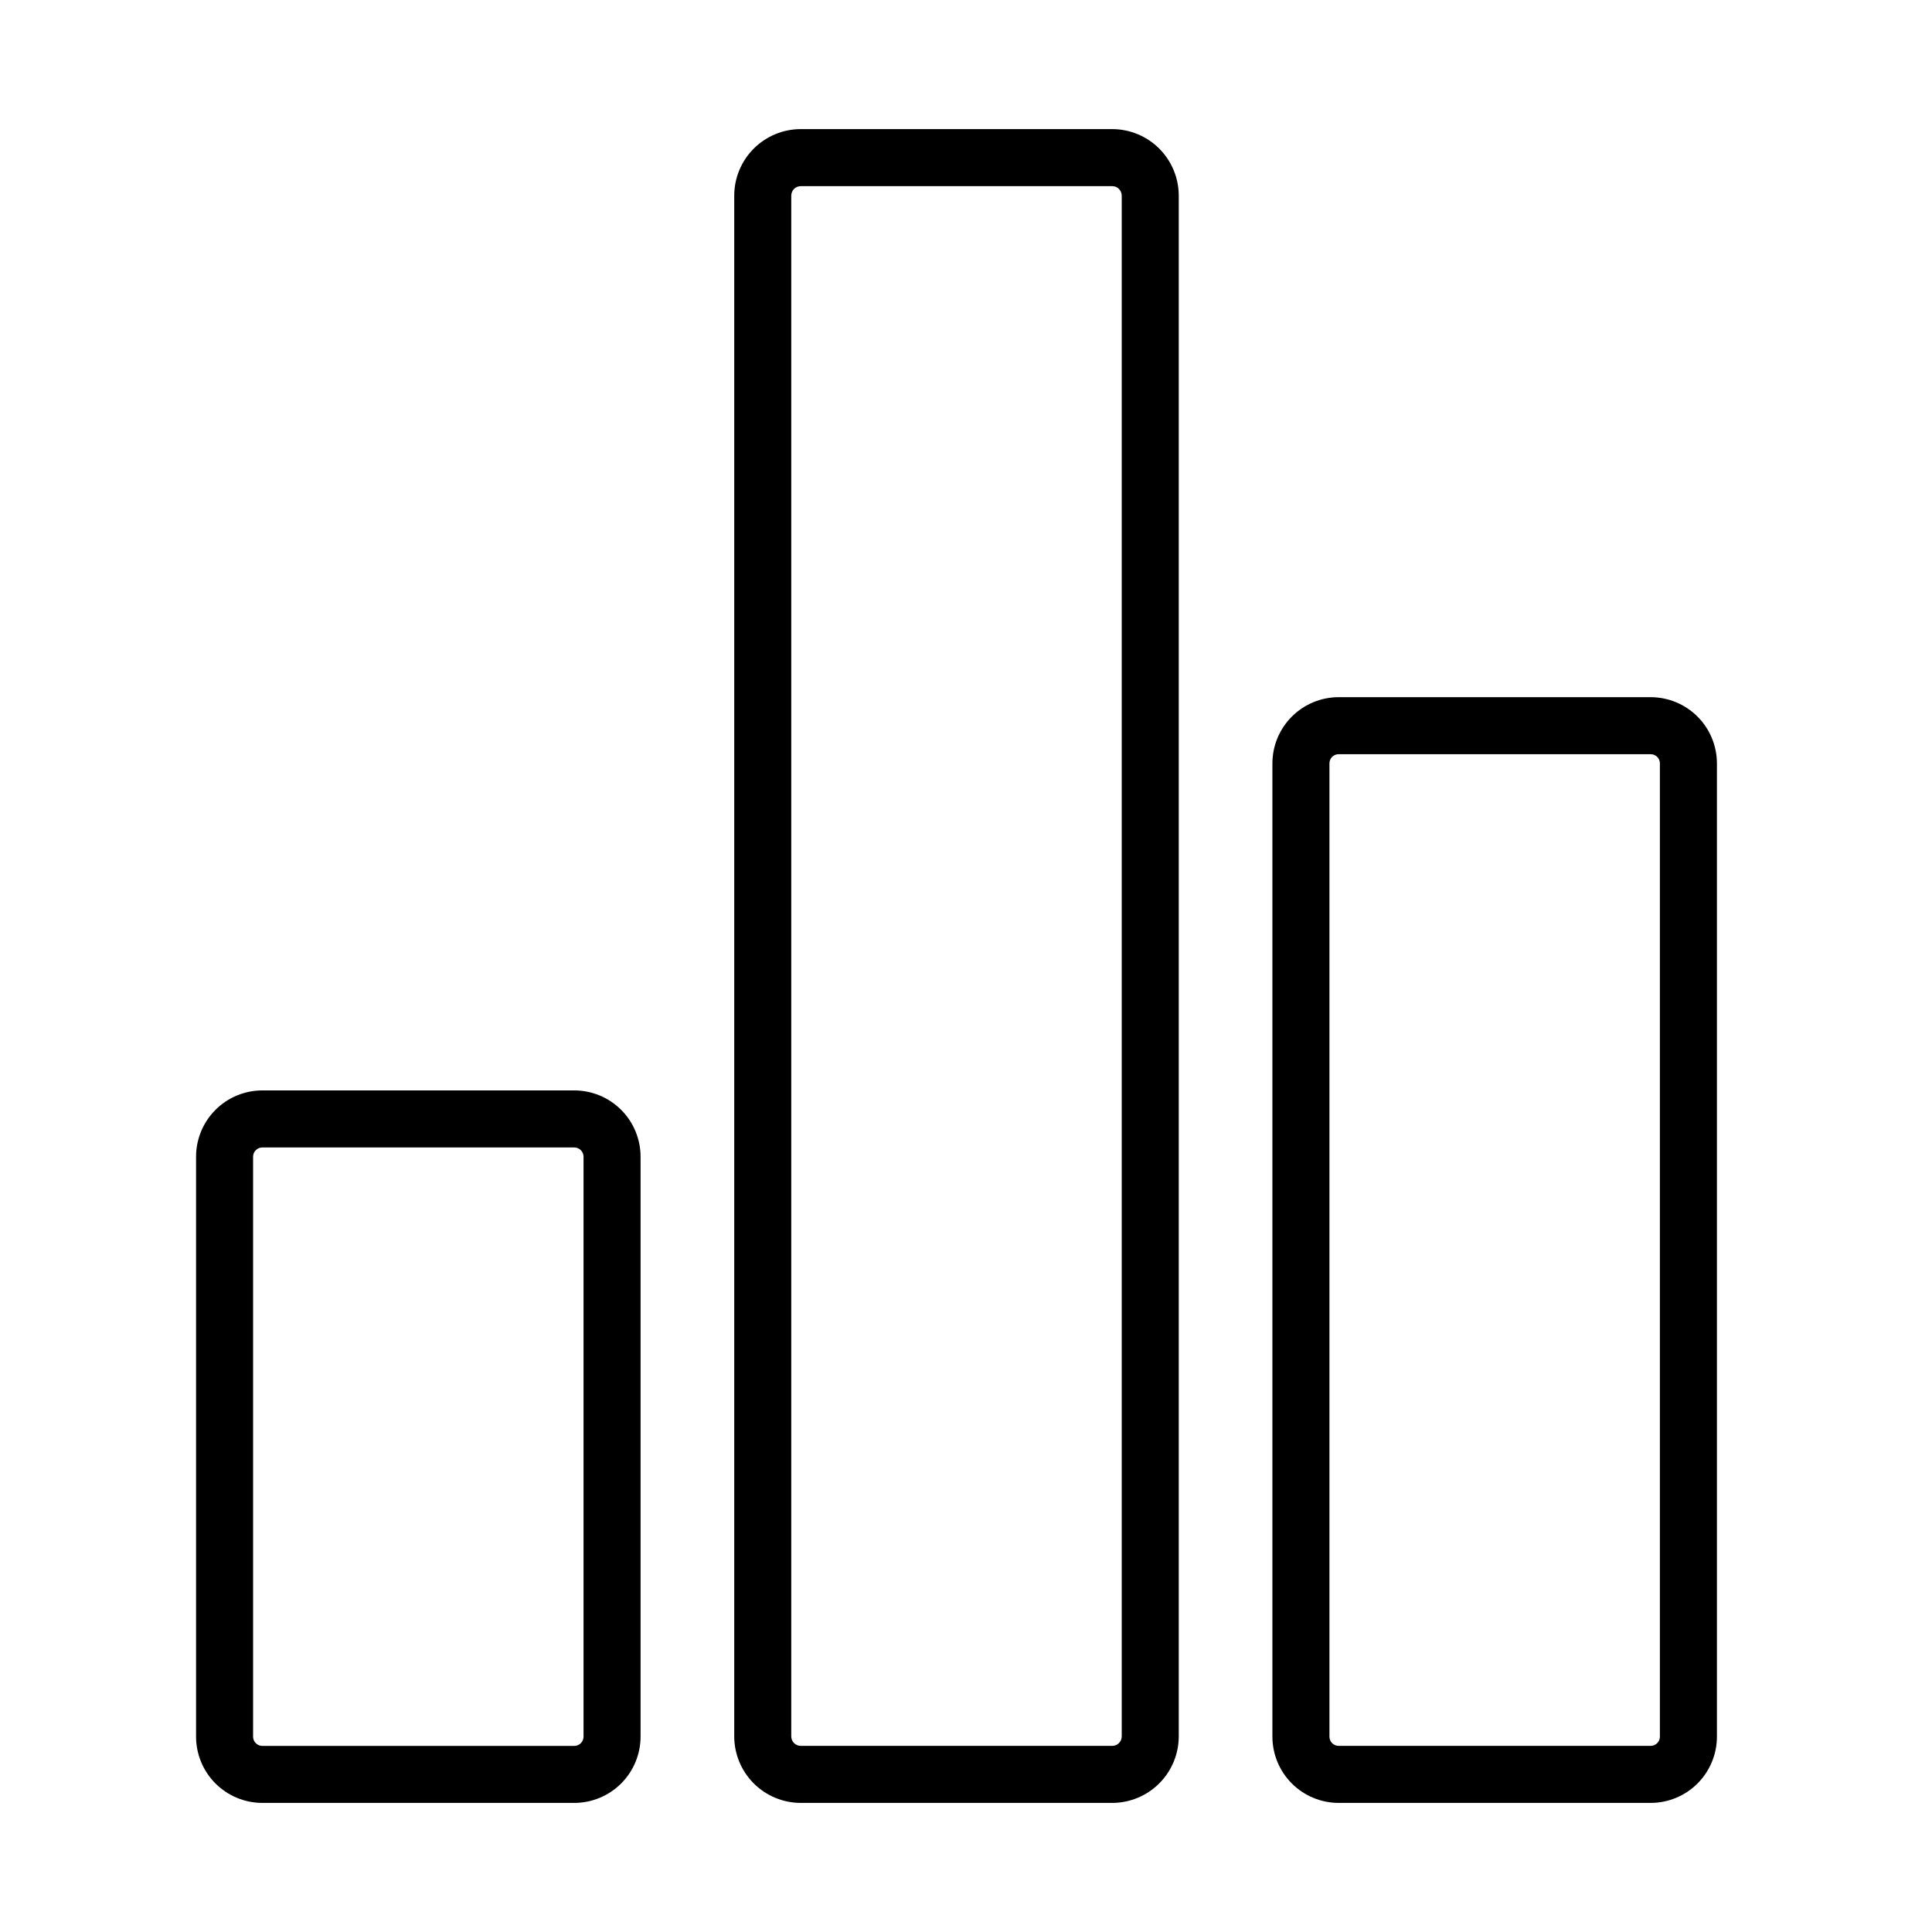
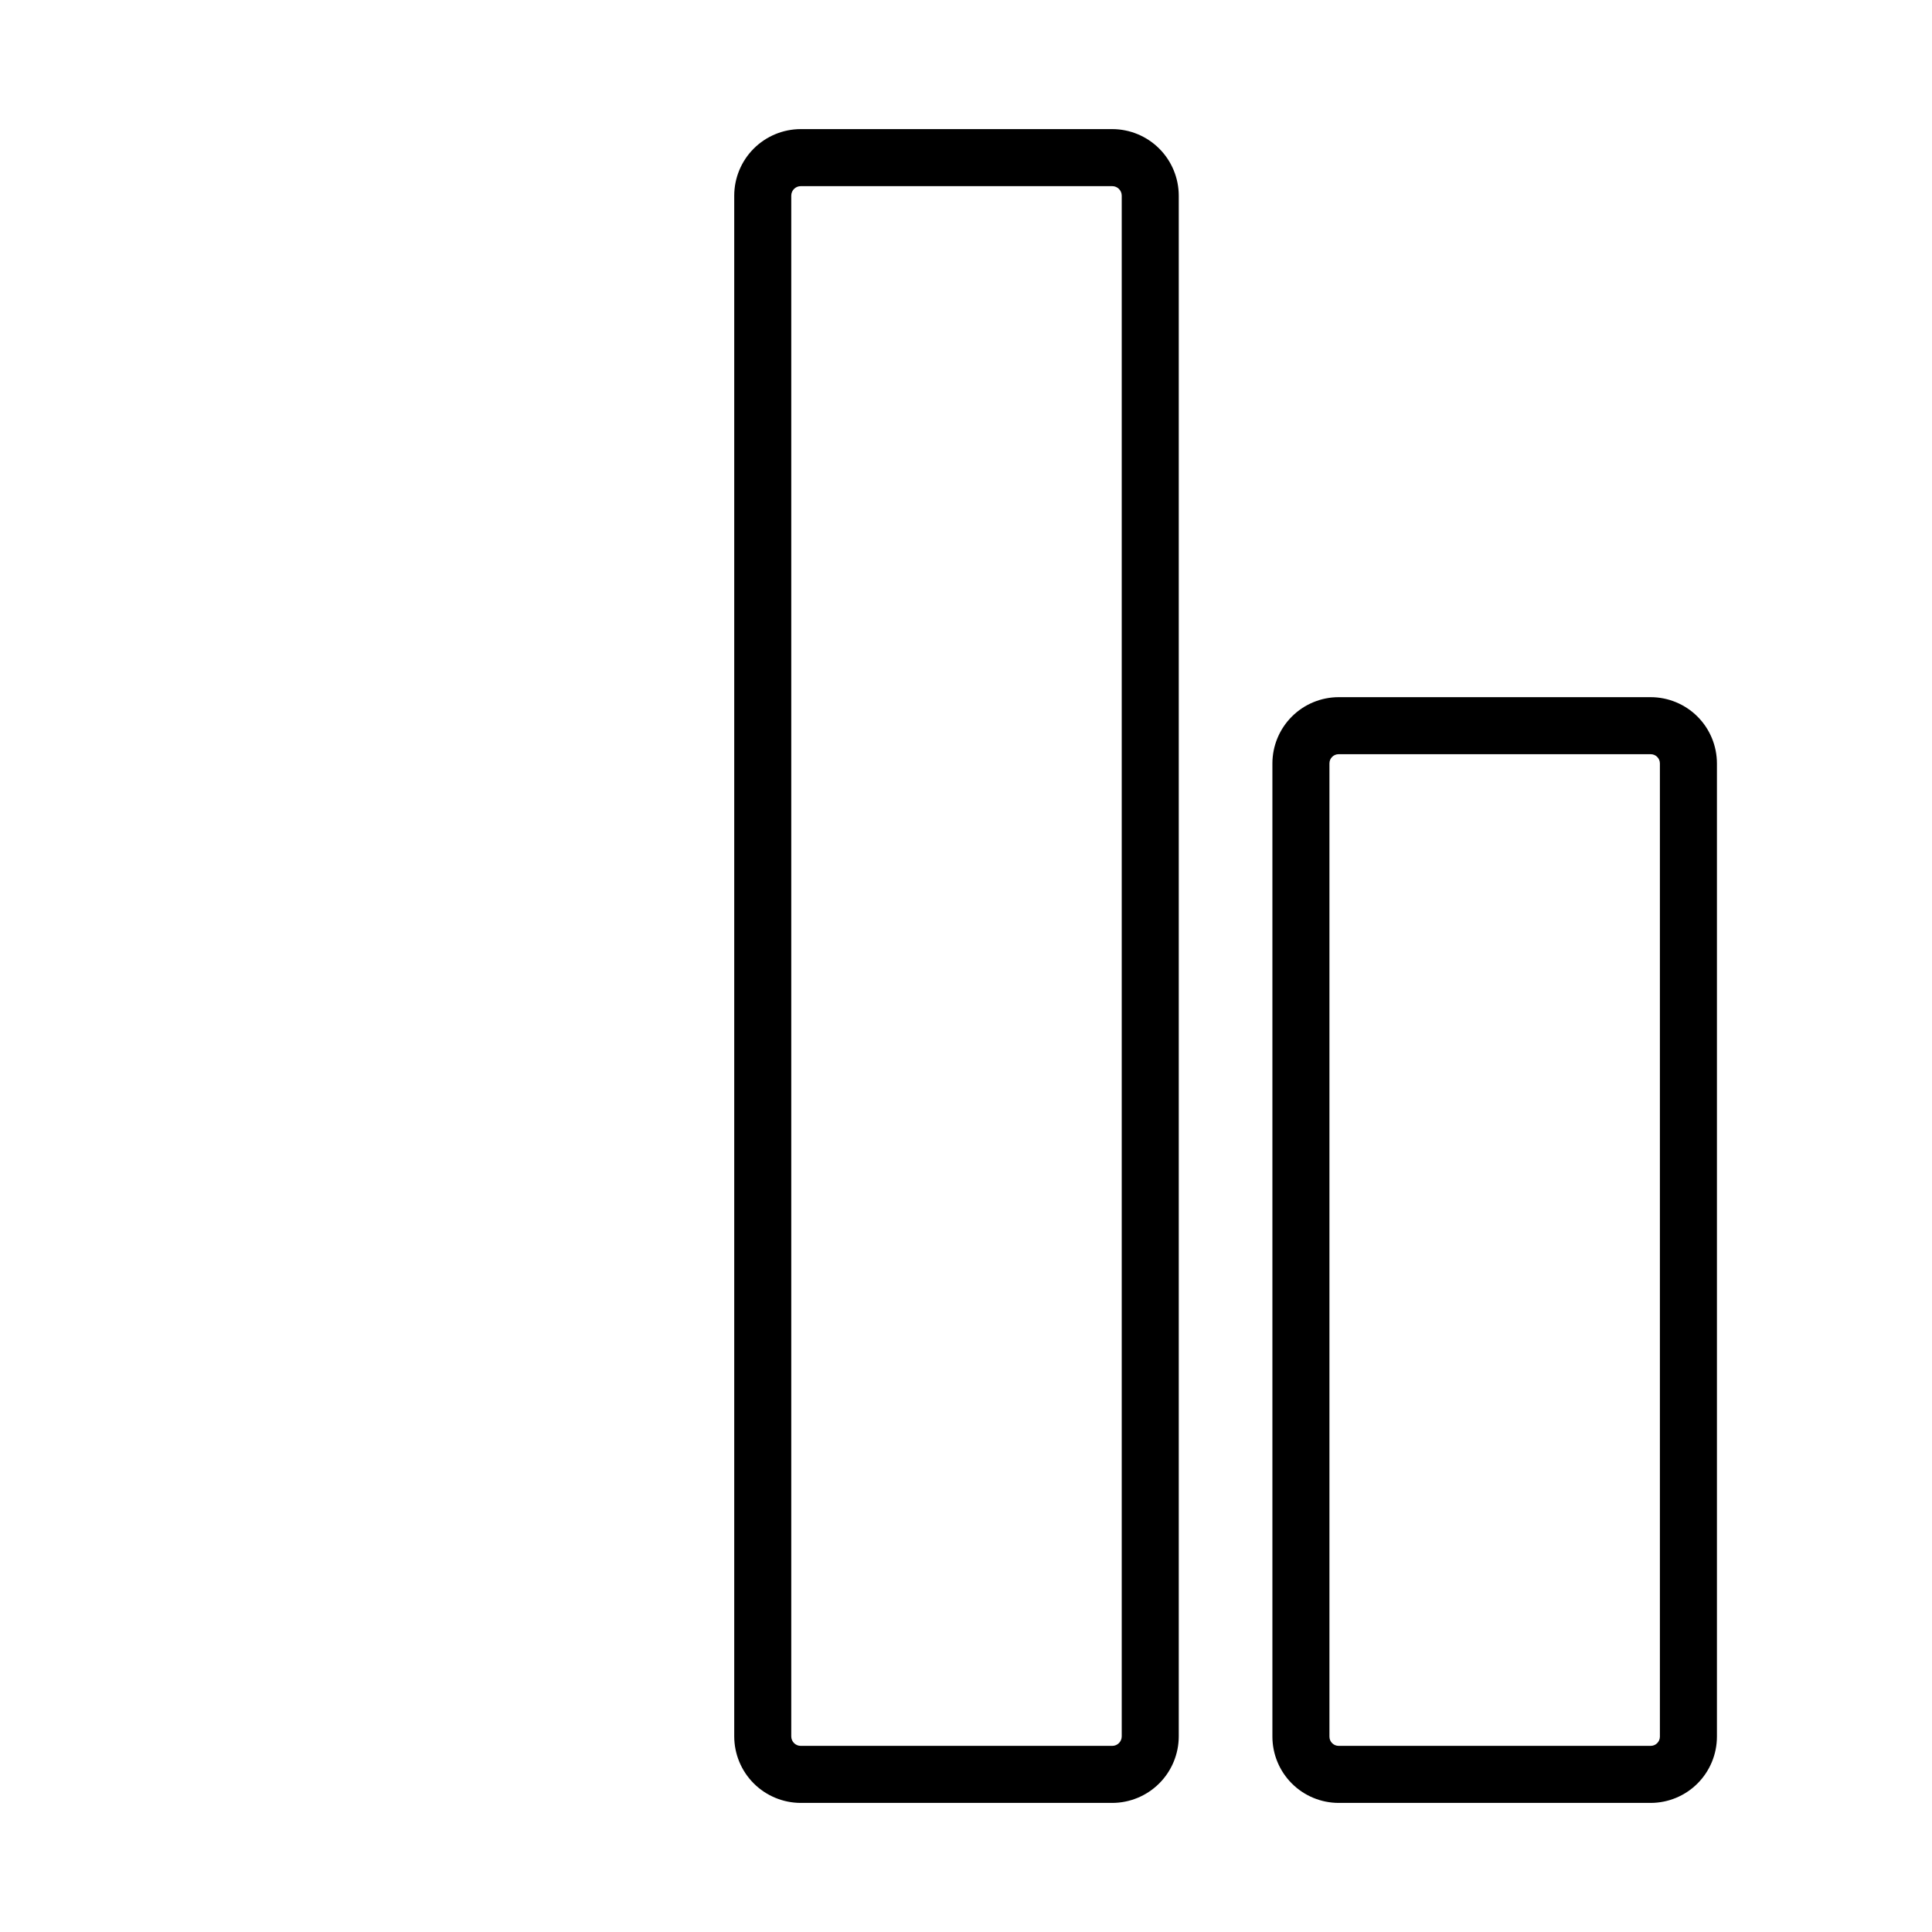
<svg xmlns="http://www.w3.org/2000/svg" fill="#000000" width="800px" height="800px" version="1.1" viewBox="144 144 512 512">
  <g>
-     <path d="m296.2 621.79h-82.684c-4.656-0.008-9.121-1.859-12.41-5.148-3.293-3.293-5.144-7.758-5.148-12.414v-153.7c0.004-4.656 1.855-9.117 5.148-12.41 3.289-3.293 7.754-5.144 12.41-5.148h82.684c4.656 0.004 9.117 1.855 12.41 5.148 3.293 3.293 5.144 7.754 5.148 12.41v153.7c-0.004 4.656-1.855 9.121-5.148 12.414-3.293 3.289-7.754 5.141-12.41 5.148zm-82.684-173.7c-1.352 0.004-2.445 1.098-2.445 2.445v153.7c0 1.352 1.094 2.445 2.445 2.445h82.684c1.348 0 2.441-1.094 2.445-2.445v-153.7c-0.004-1.348-1.098-2.441-2.445-2.445z" />
    <path d="m438.75 621.79h-82.539c-4.676-0.008-9.156-1.867-12.465-5.172-3.305-3.305-5.164-7.789-5.168-12.461v-408.31c0.004-4.676 1.863-9.156 5.168-12.465 3.309-3.305 7.789-5.164 12.465-5.168h82.539c4.672 0.004 9.156 1.863 12.461 5.168 3.305 3.309 5.164 7.789 5.172 12.465v408.31c-0.008 4.672-1.867 9.156-5.172 12.461-3.305 3.305-7.789 5.164-12.461 5.172zm-82.539-428.46c-1.391 0-2.519 1.129-2.519 2.519v408.31c0 1.391 1.129 2.516 2.519 2.516h82.539c1.391 0 2.516-1.125 2.519-2.516v-408.31c-0.004-1.391-1.129-2.519-2.519-2.519z" />
    <path d="m581.45 621.79h-82.695c-4.656-0.008-9.117-1.859-12.406-5.148-3.289-3.293-5.141-7.754-5.148-12.406v-257.93c0.008-4.652 1.859-9.113 5.148-12.402 3.289-3.293 7.754-5.141 12.406-5.148h82.695c4.656 0.008 9.117 1.855 12.406 5.148 3.293 3.289 5.141 7.75 5.148 12.402v257.93c-0.008 4.652-1.855 9.113-5.148 12.406-3.289 3.289-7.75 5.141-12.406 5.148zm-82.695-277.92c-1.348 0-2.438 1.09-2.438 2.434v257.93c0 1.344 1.09 2.438 2.438 2.438h82.695c1.348 0 2.438-1.094 2.441-2.438v-257.93c-0.004-1.344-1.094-2.434-2.441-2.434z" />
  </g>
</svg>